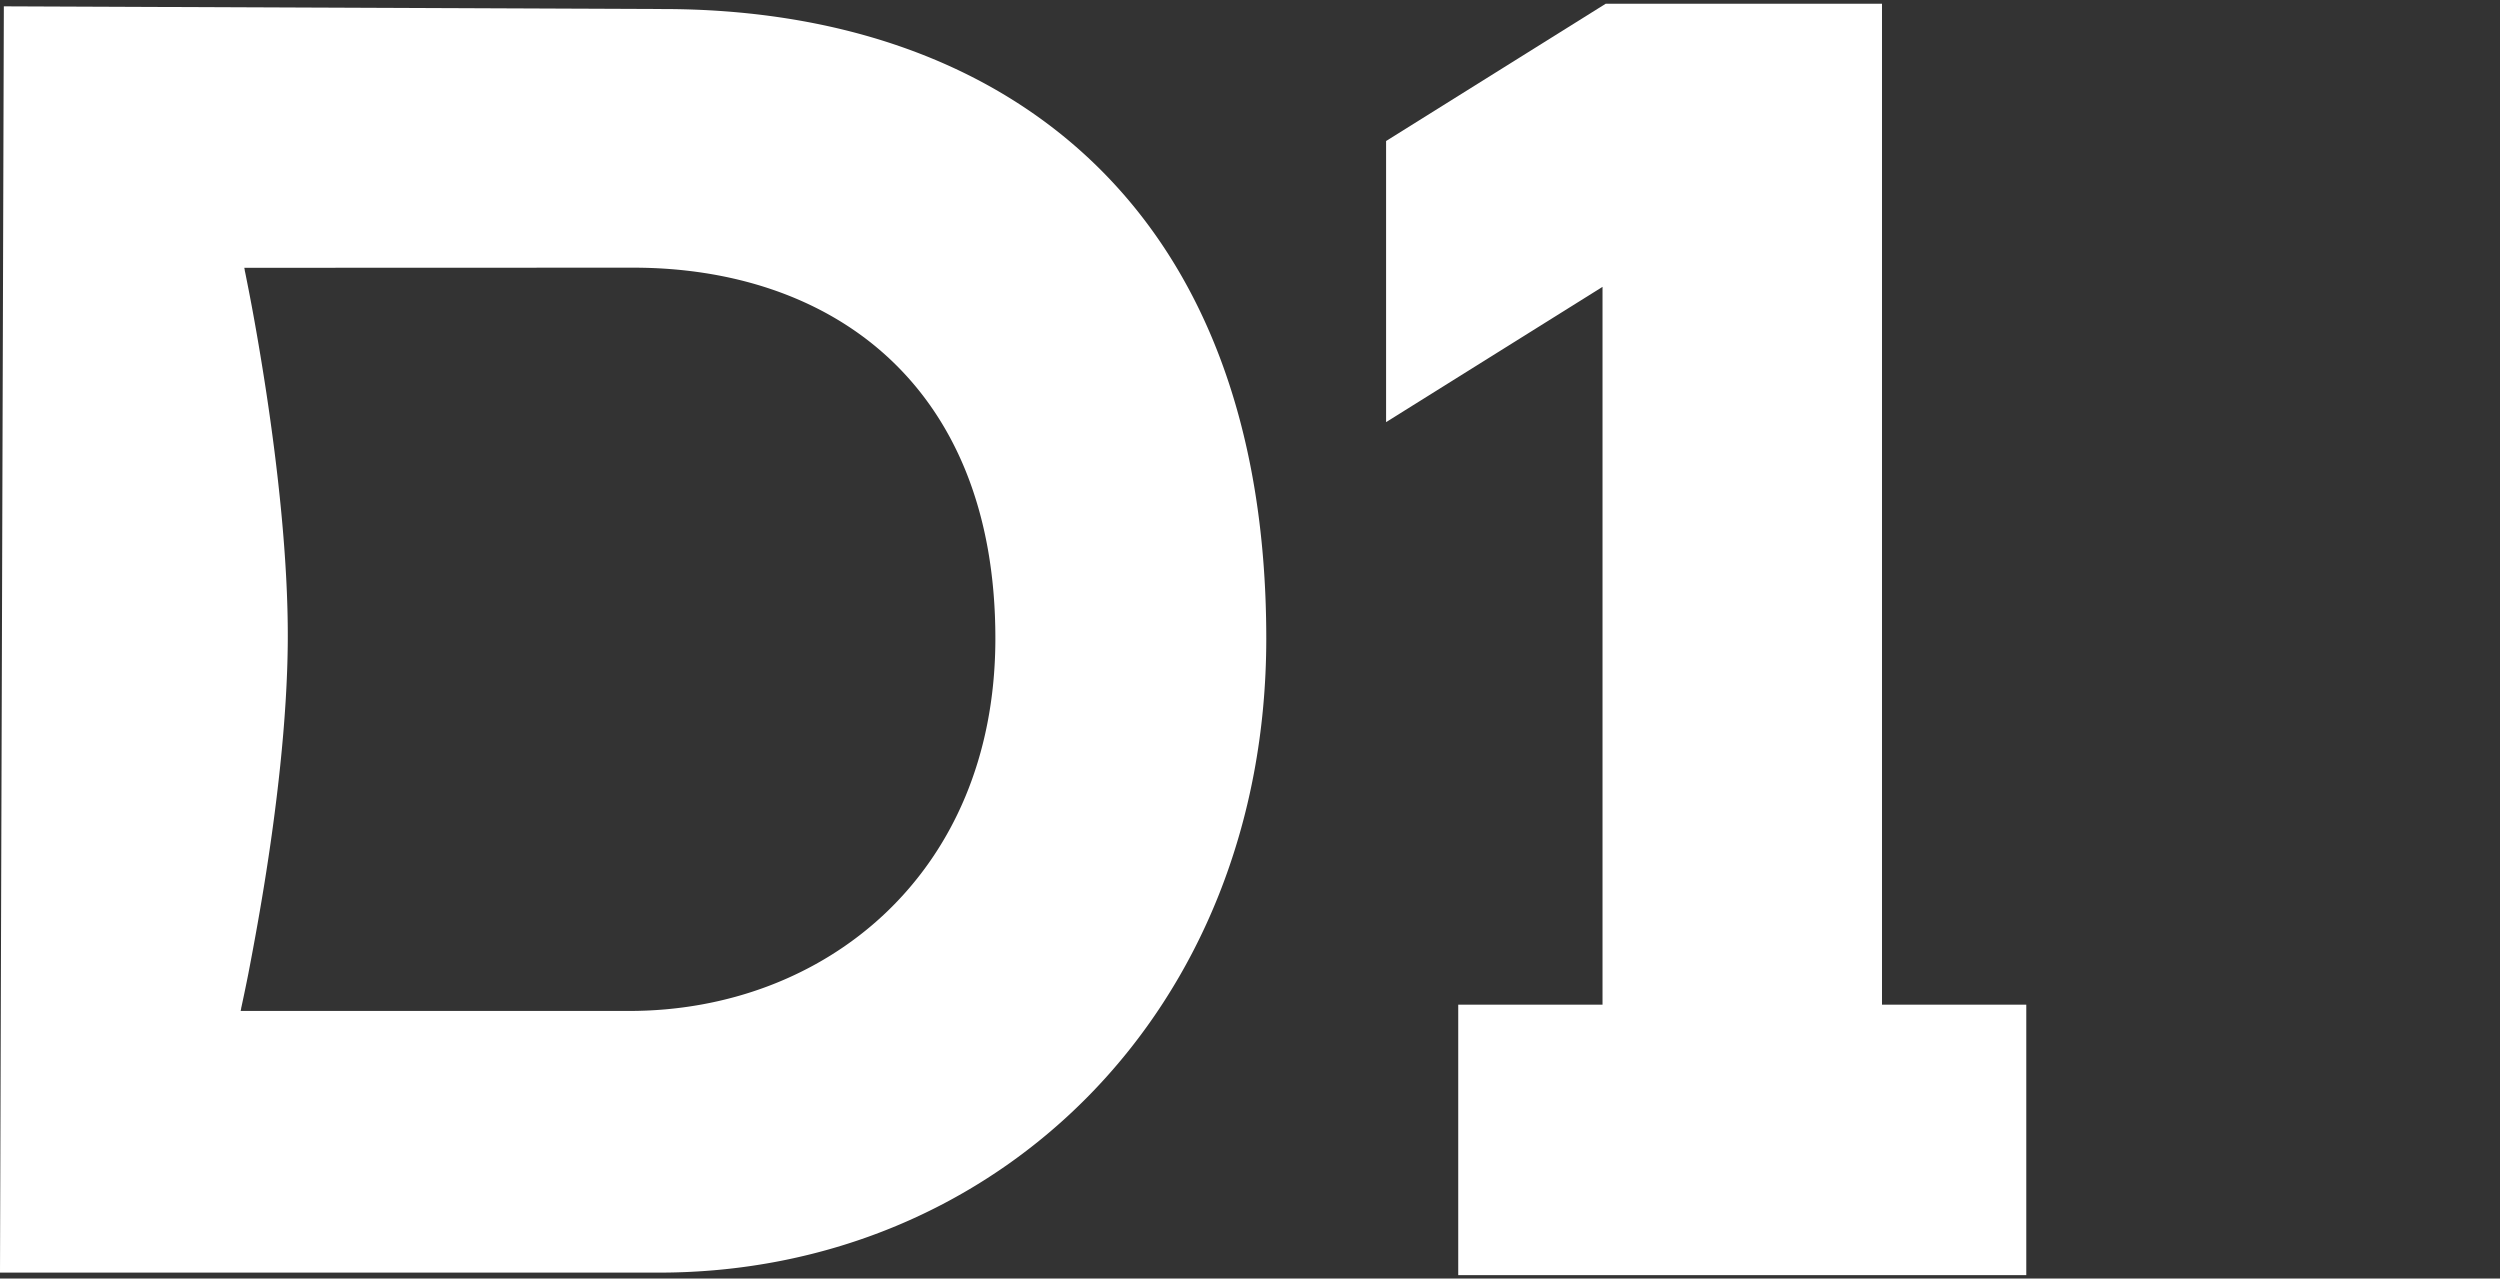
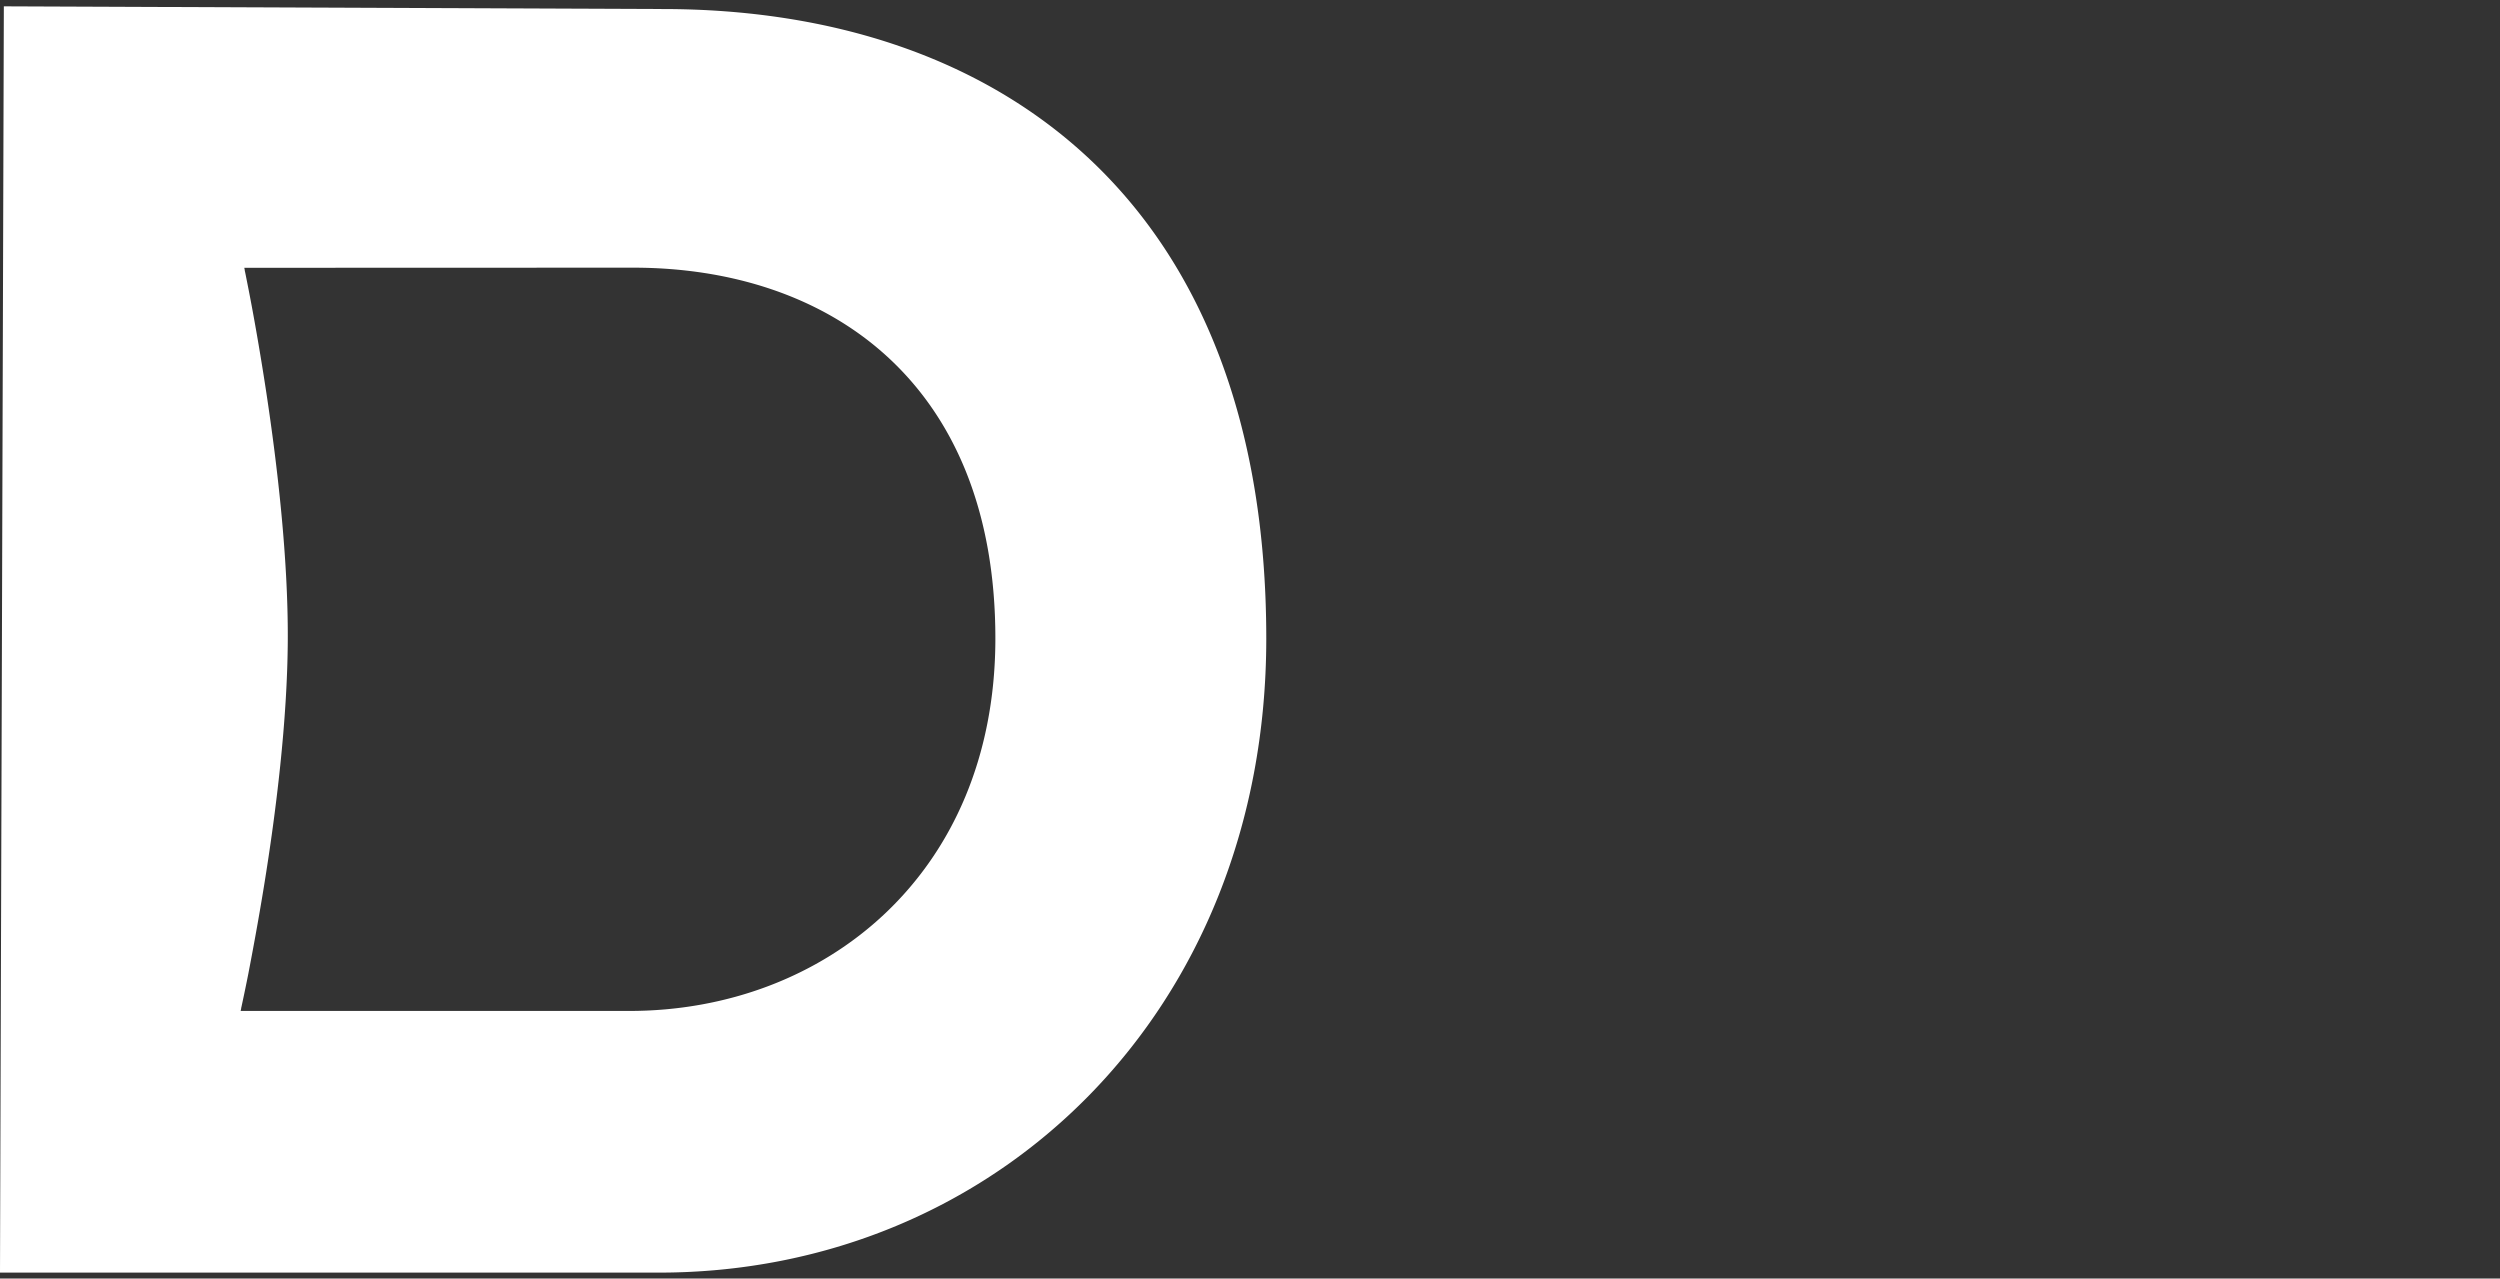
<svg xmlns="http://www.w3.org/2000/svg" id="Слой_1" data-name="Слой 1" viewBox="0 0 788 403">
  <rect x="0" y="0" width="788" height="403" fill="#333333" stroke="none" />
  <defs>
    <style>.cls-1,.cls-2{fill:#fff;}.cls-2{stroke:#fff;stroke-miterlimit:10;stroke-width:2.83px;fill-rule:evenodd;}</style>
  </defs>
  <path class="cls-1" d="M1.81,2l207.08.85h0c53.13,0,100.7,15.25,135,47.72s55.24,82.09,55.24,150.69c0,117.44-85.05,199.87-191.44,199.87H0v-.6l.61-199,.6-199V2ZM77,84.41l.15.72.59-.12-.59.12h0v0a1.06,1.06,0,0,1,0,.14c0,.12.07.31.12.55.1.49.25,1.22.43,2.15.38,1.88.92,4.62,1.57,8.08,1.29,6.9,3,16.63,4.72,28,3.43,22.69,6.83,51.79,6.72,77.47S86.94,256.32,83.26,279c-1.84,11.35-3.67,21.08-5,28-.69,3.46-1.26,6.2-1.66,8.07-.2.94-.36,1.67-.46,2.16-.06.24-.1.43-.13.55a1.06,1.06,0,0,1,0,.14v0h0l.59.13-.59-.13-.16.73H198.35c30.73,0,59.58-10.76,80.75-30.84,21-19.93,34.43-49,34.64-85.75v-.87c0-40.35-13.15-69.57-34-88.71s-49.43-28.11-80.14-28.11Z" />
-   <path class="cls-2" d="M591.79,318.09h45.48v82.42H461.05V318.09h45.48V87.86L438.31,130.5V45.23L506.53,2.59h85.26Z" />
</svg>